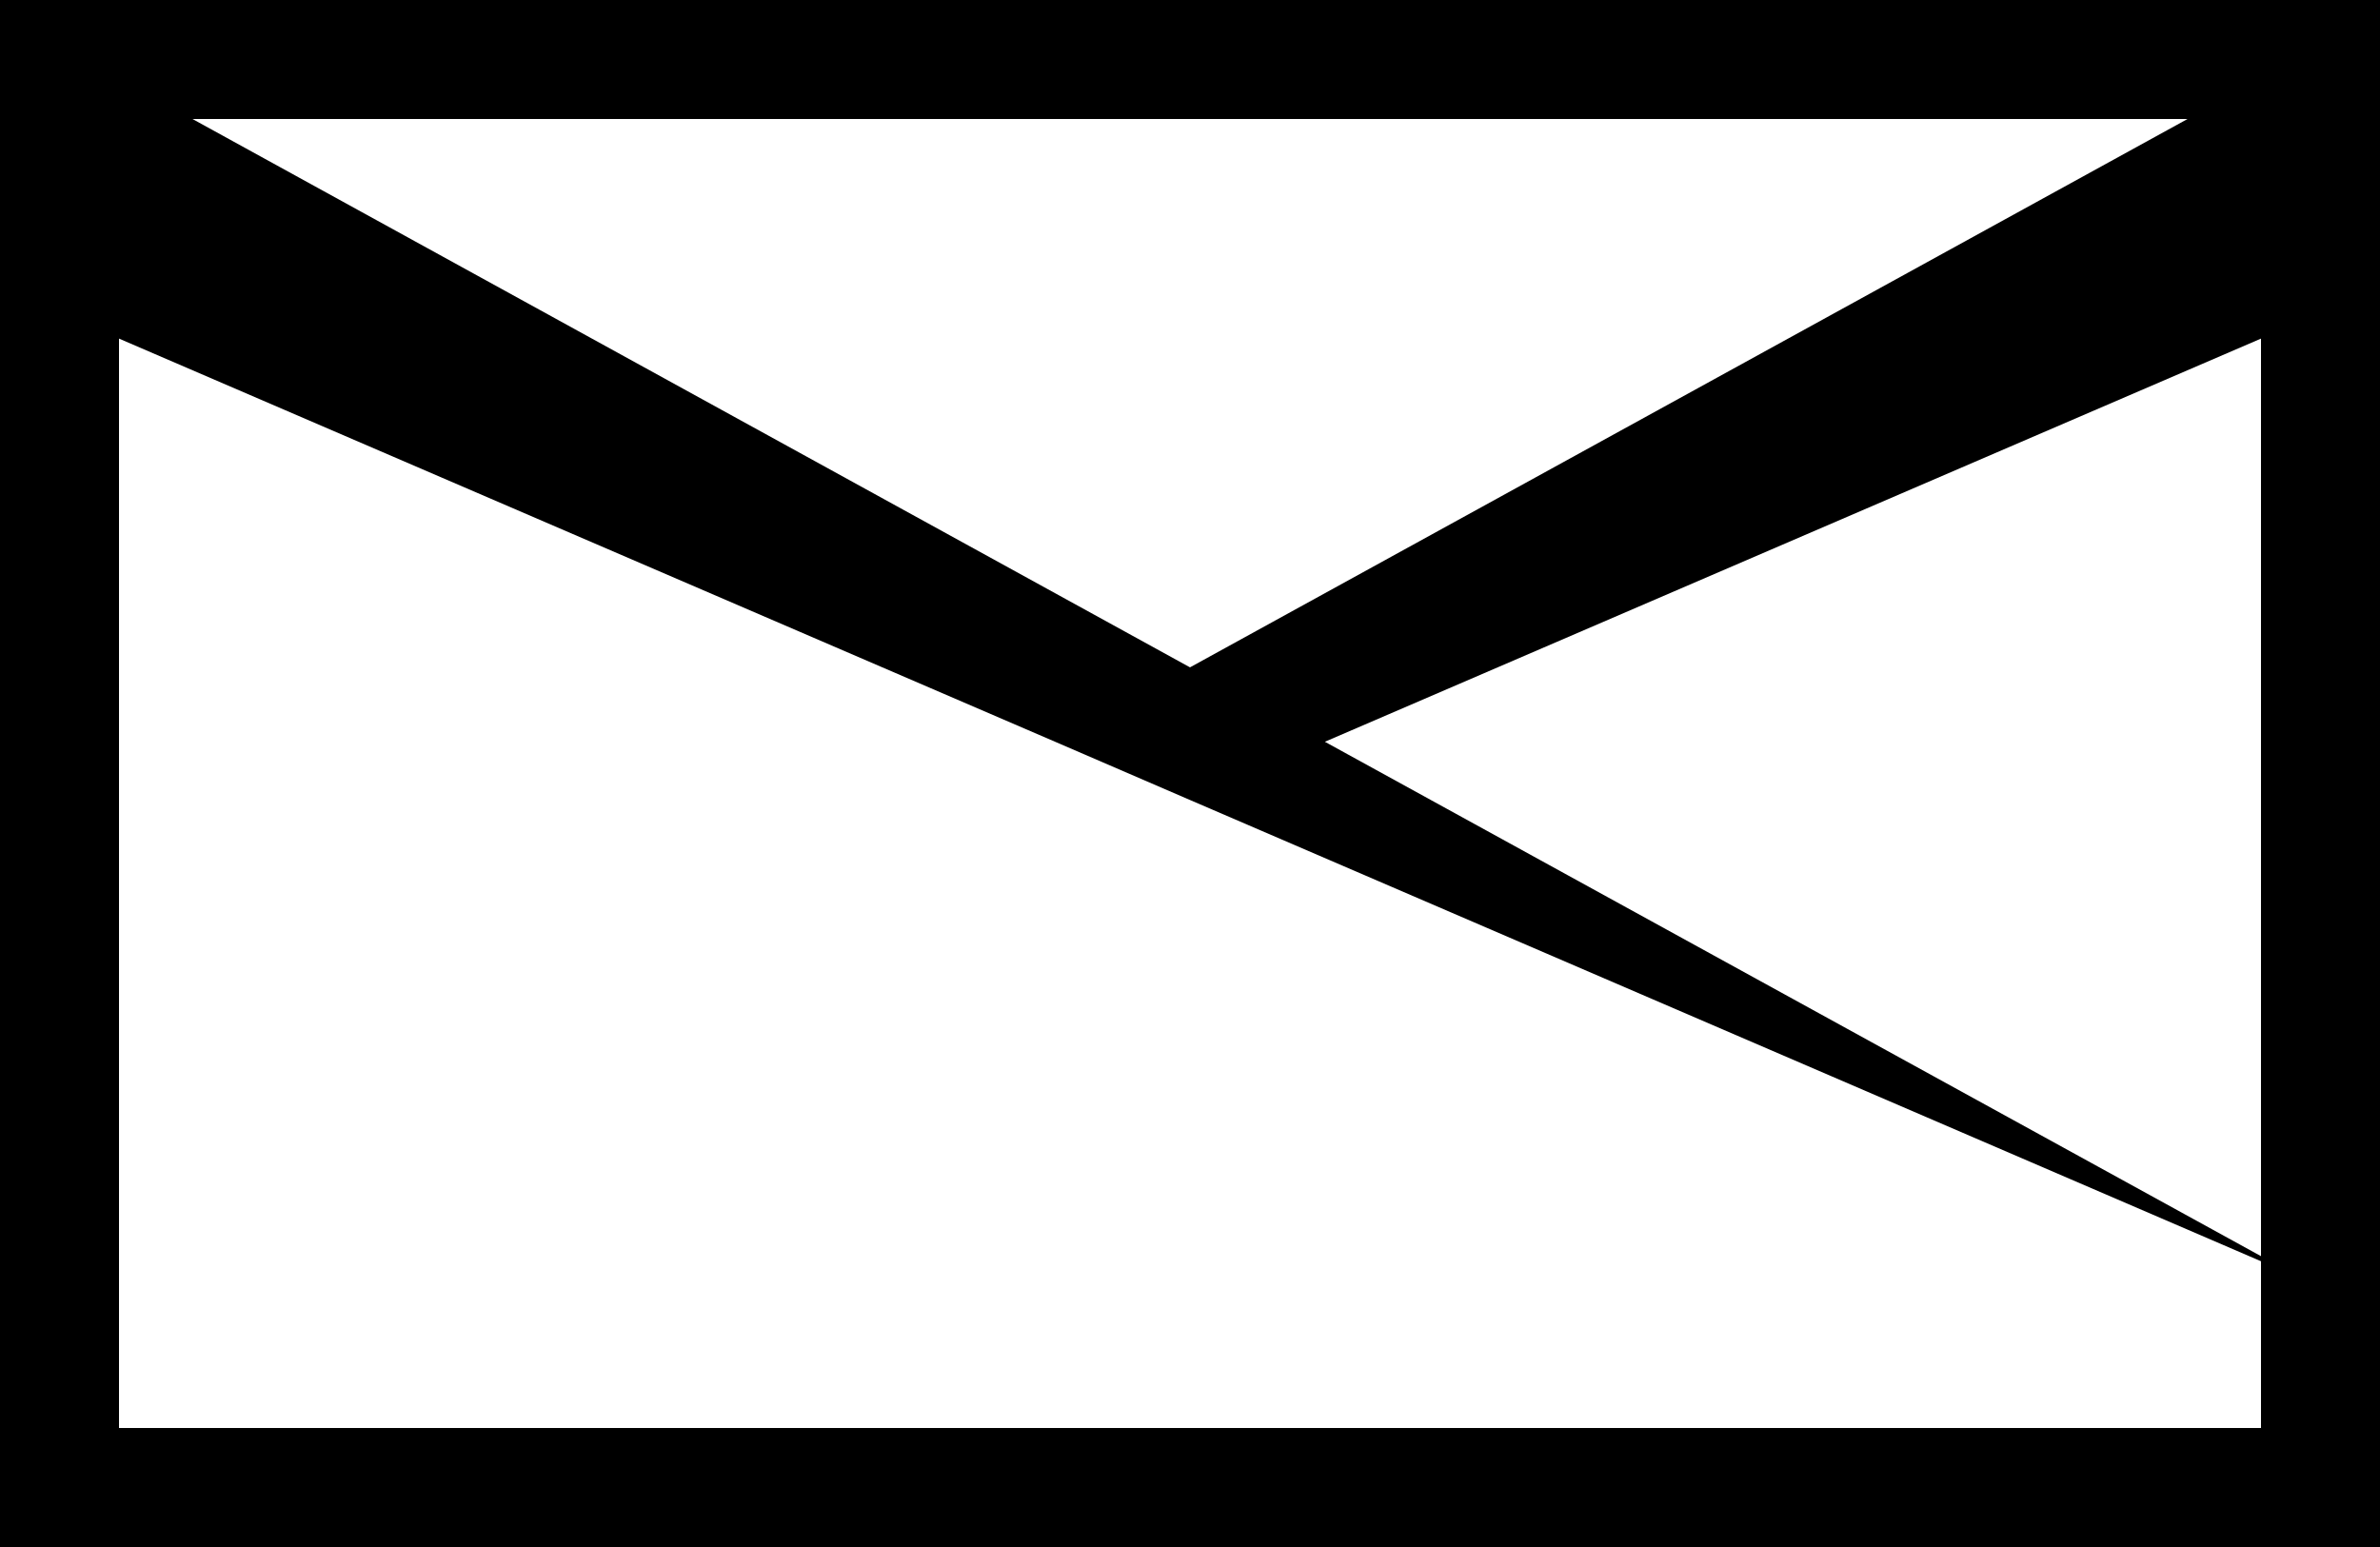
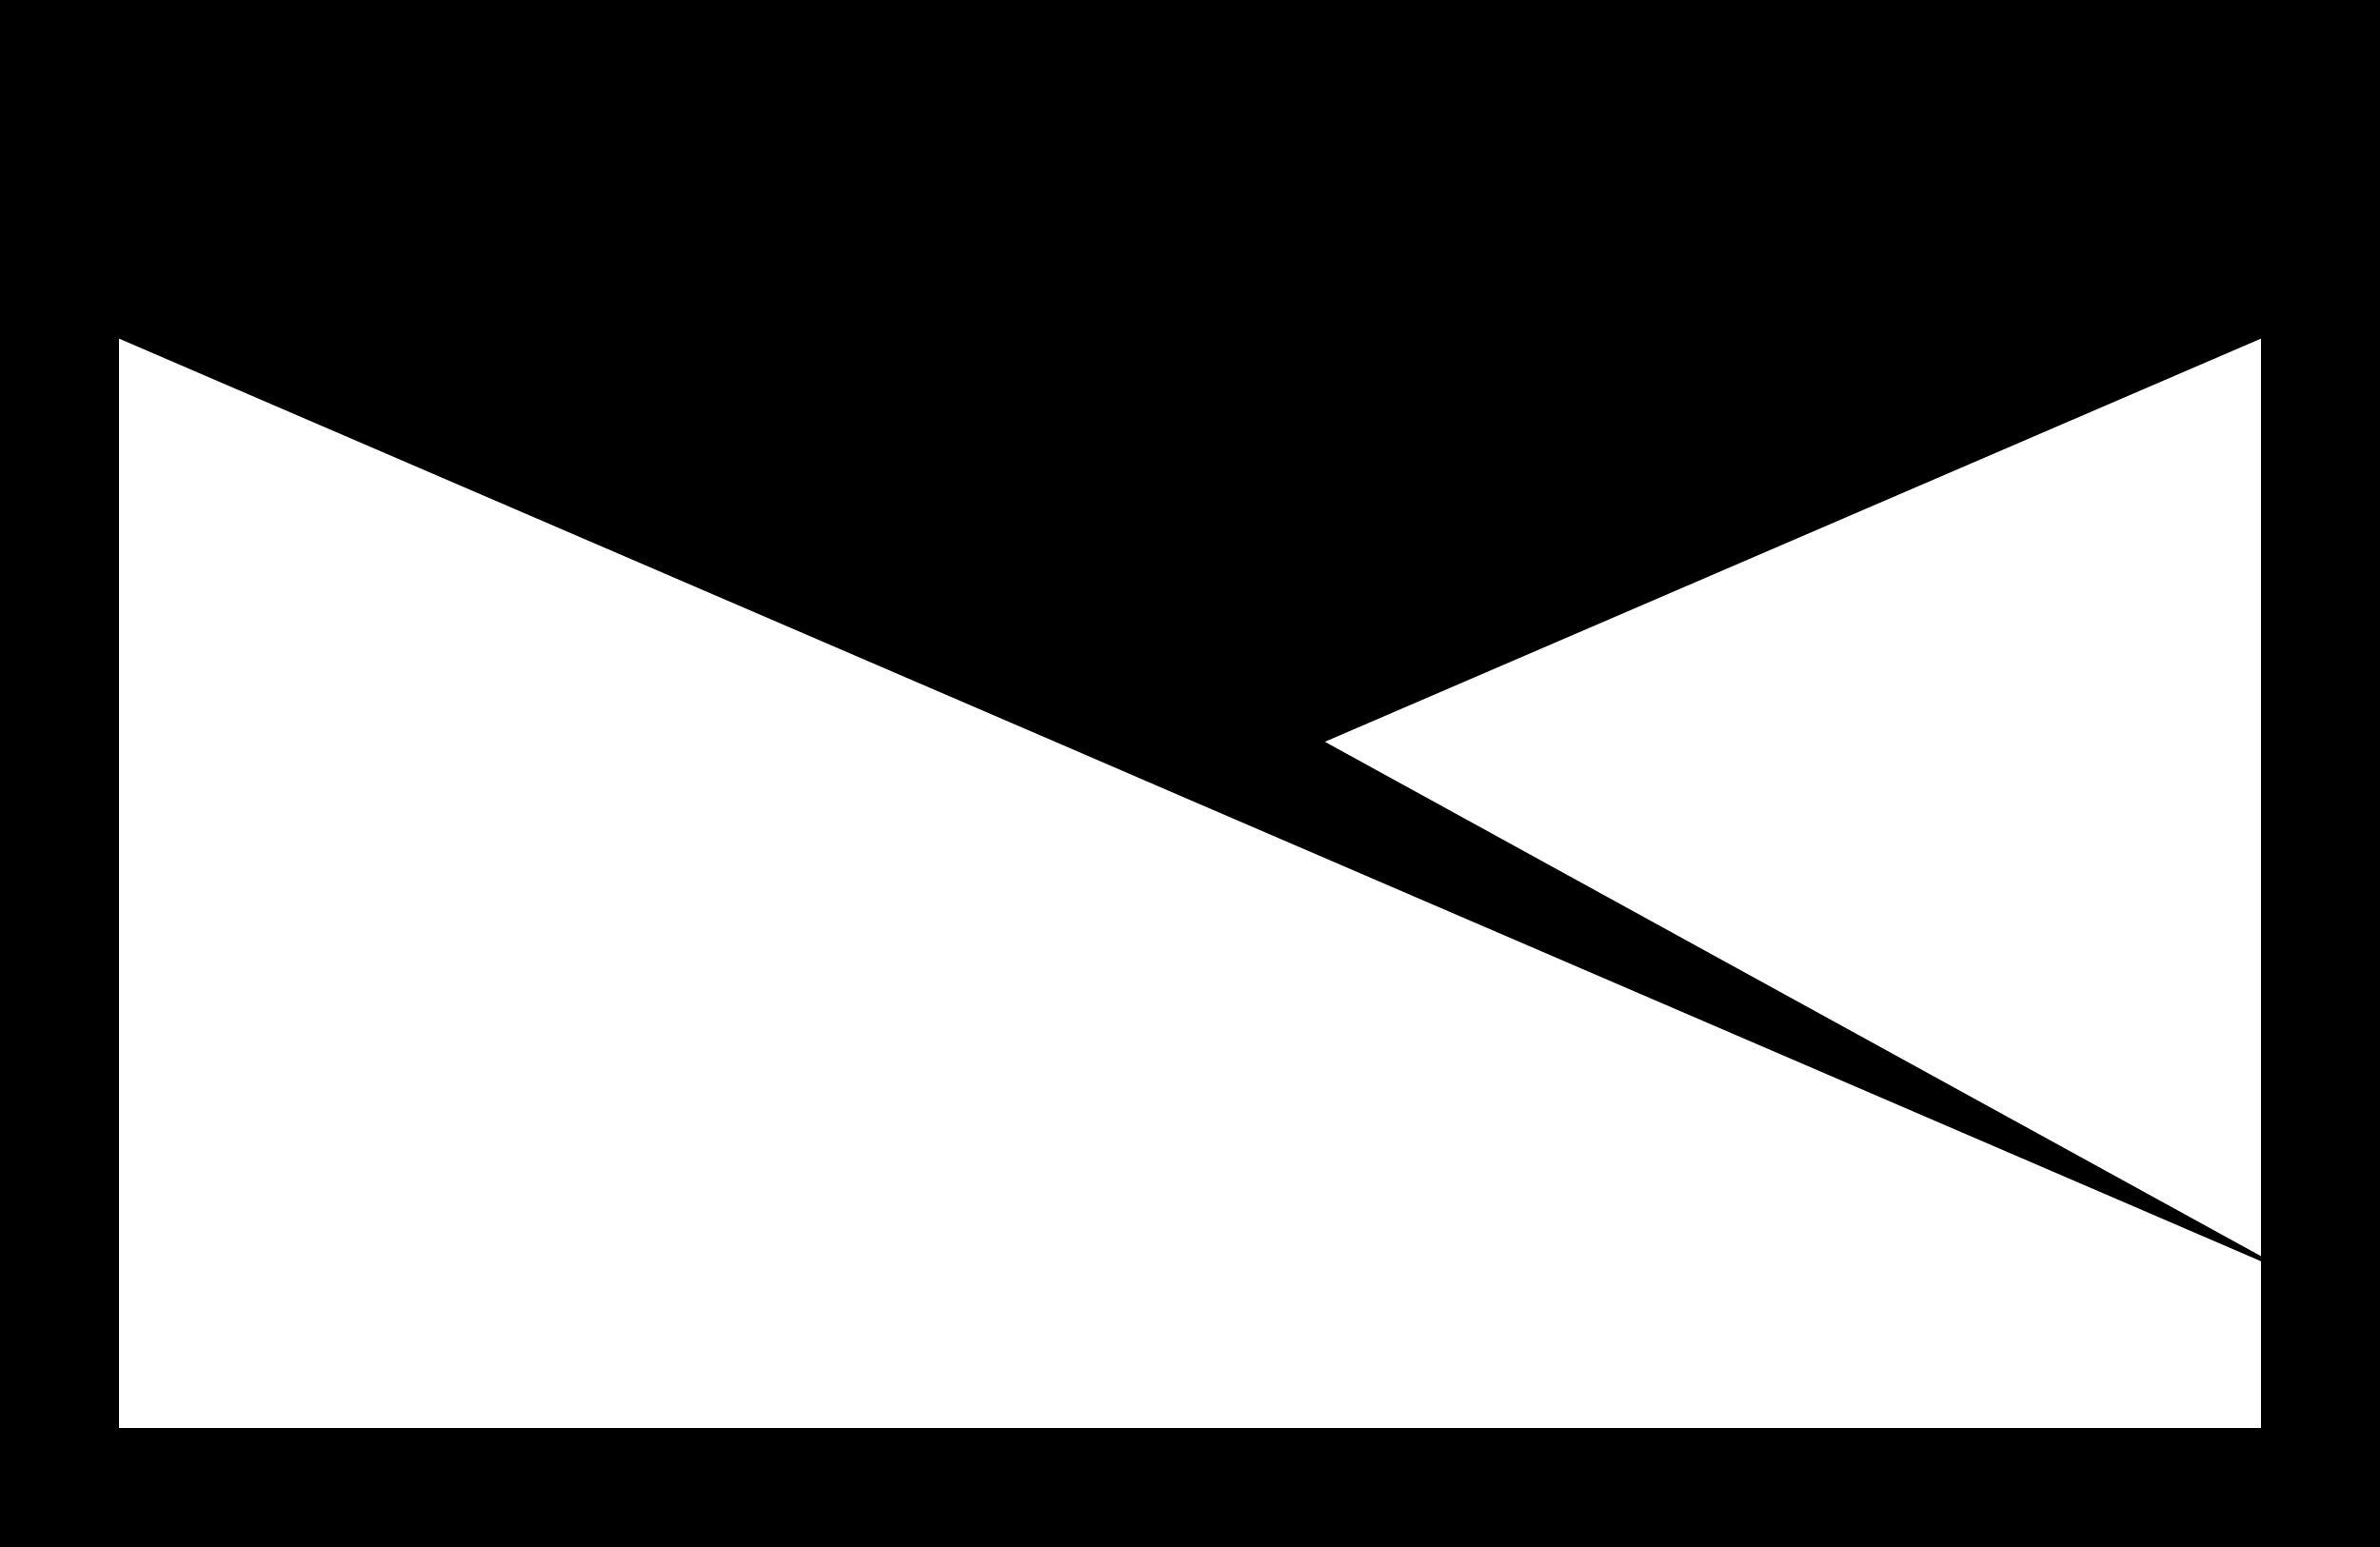
<svg xmlns="http://www.w3.org/2000/svg" viewBox="0 0 150 97.5">
  <g id="レイヤー_2" data-name="レイヤー 2">
    <g id="_2" data-name="2">
-       <path d="M0,0V97.5H150V0ZM75,42.06,12.13,7.5H137.87Zm67.5-20.72V79.17l-59-32.42ZM7.5,90V21.34l59,25.41L75,50.42l67.5,29.07V90Z" />
+       <path d="M0,0V97.5H150V0ZM75,42.06,12.13,7.5Zm67.5-20.72V79.17l-59-32.42ZM7.5,90V21.34l59,25.41L75,50.42l67.5,29.07V90Z" />
    </g>
  </g>
</svg>